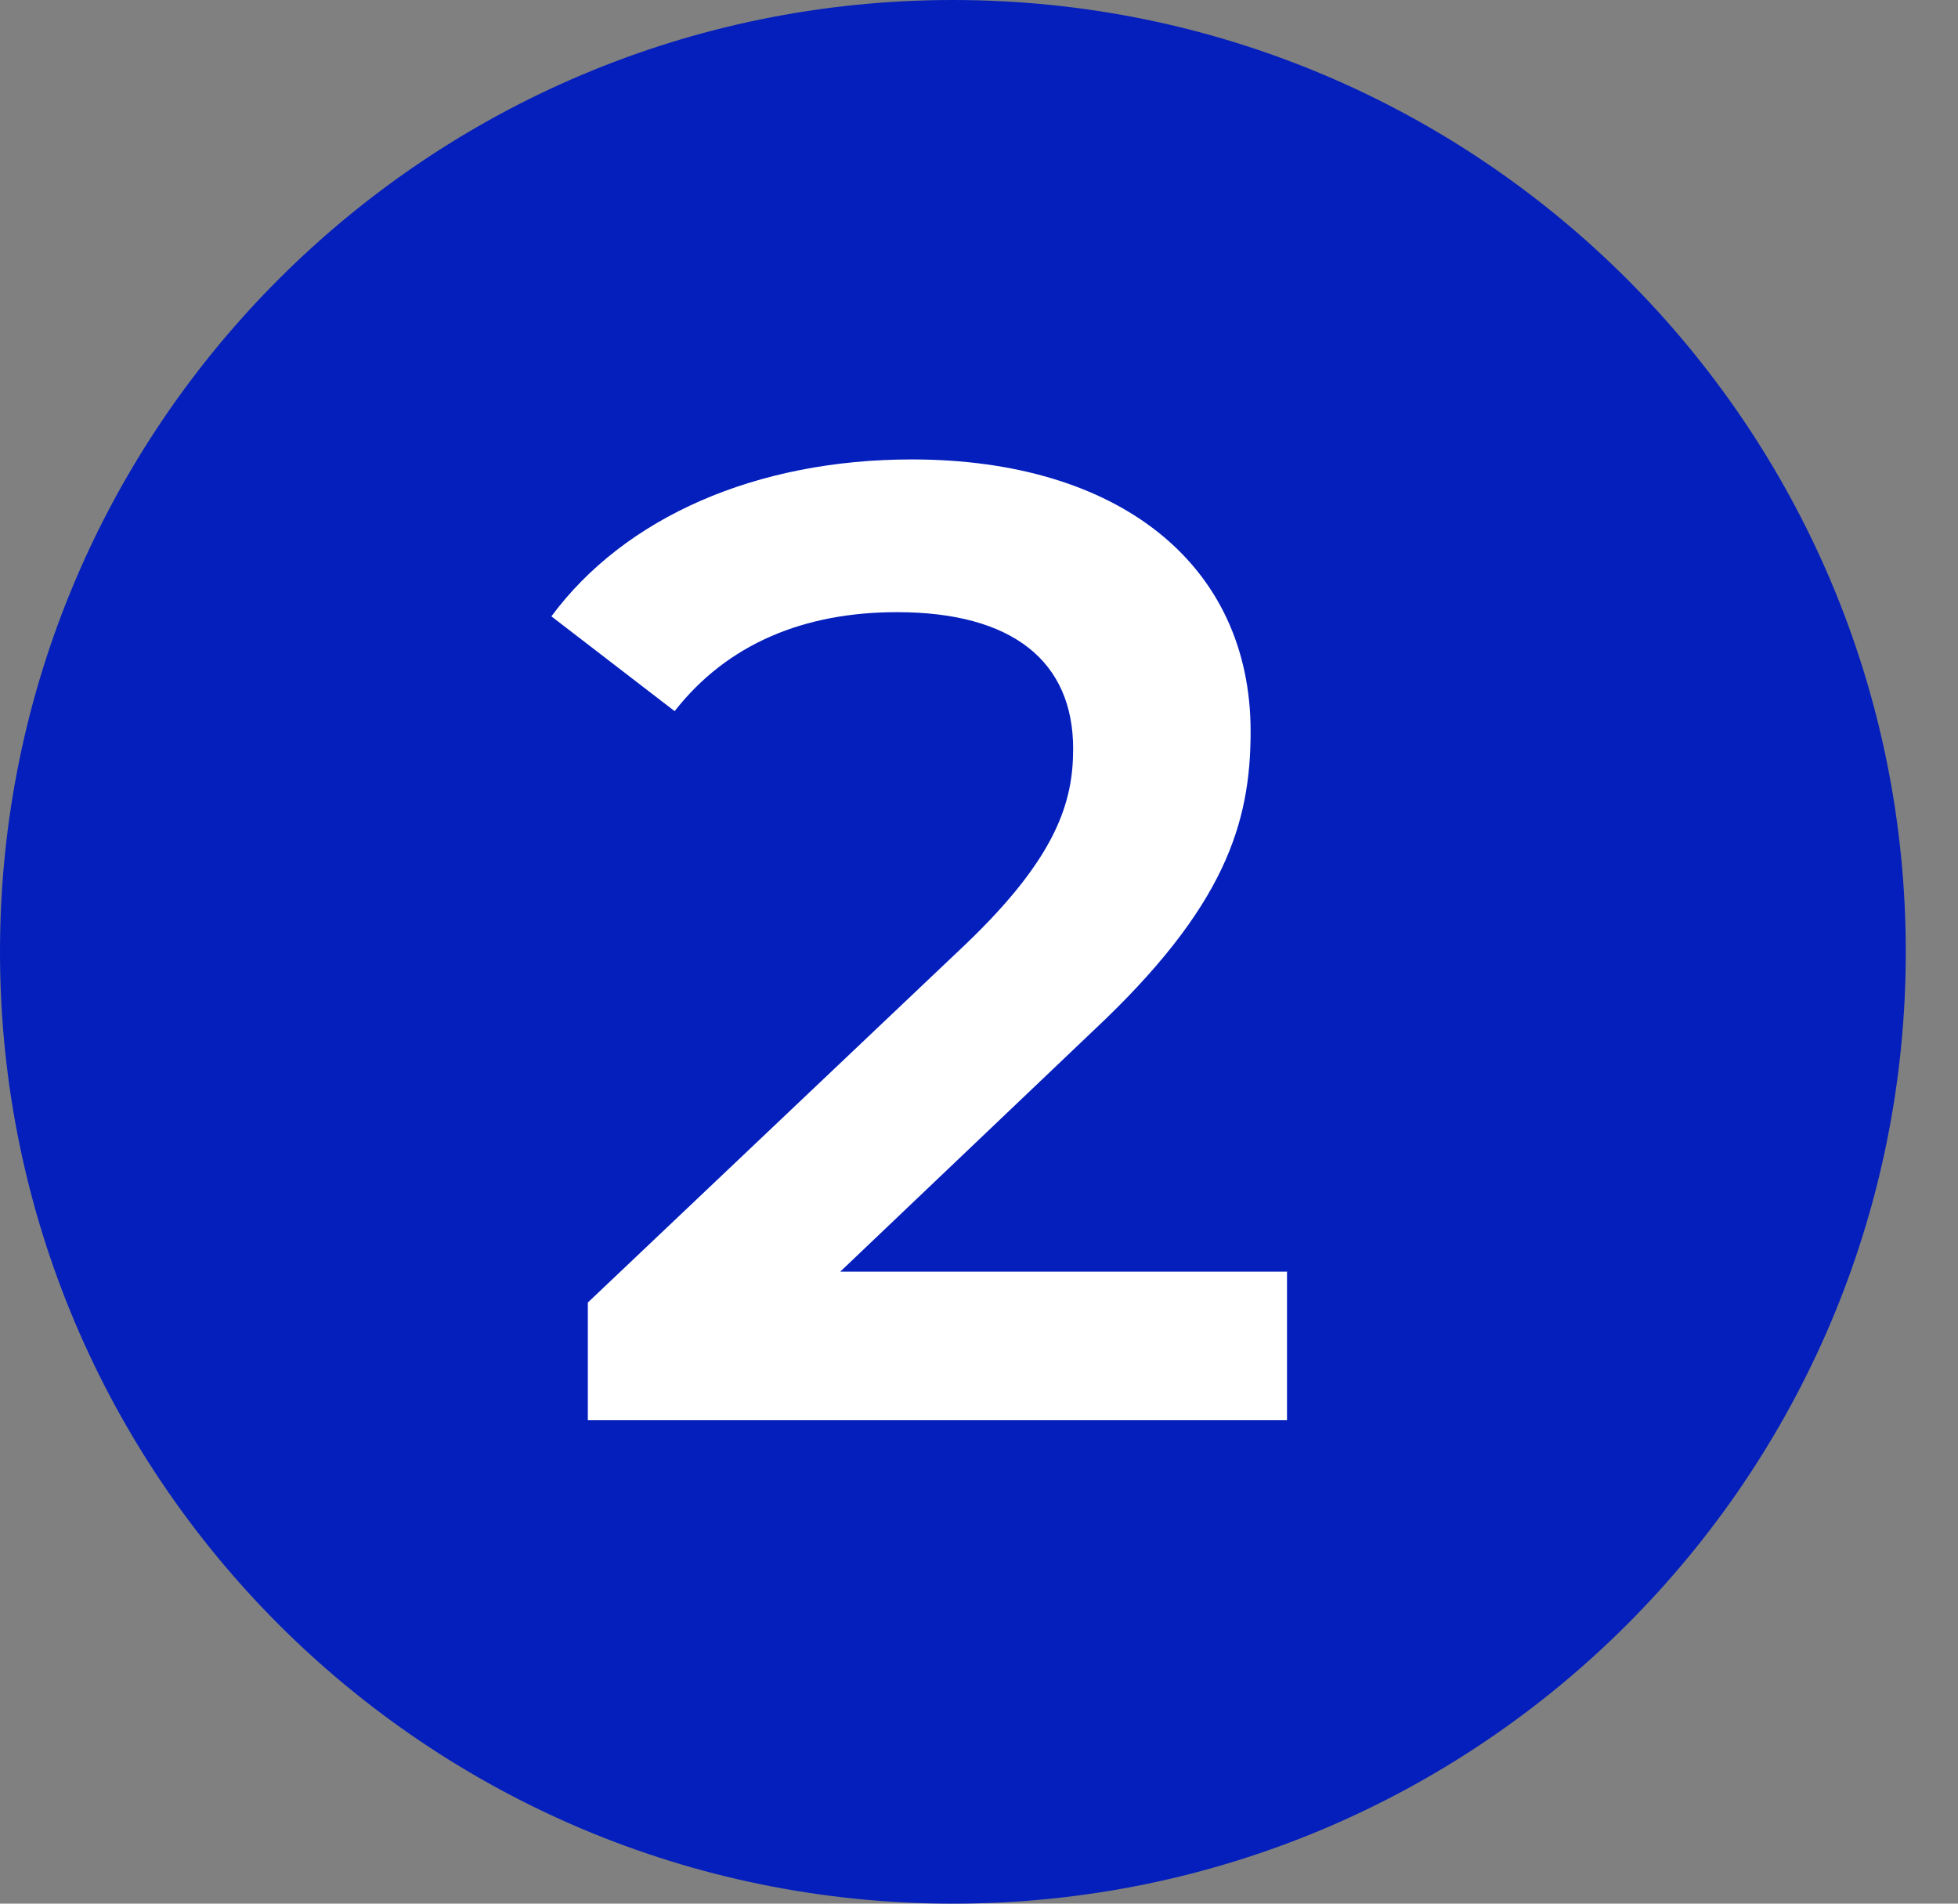
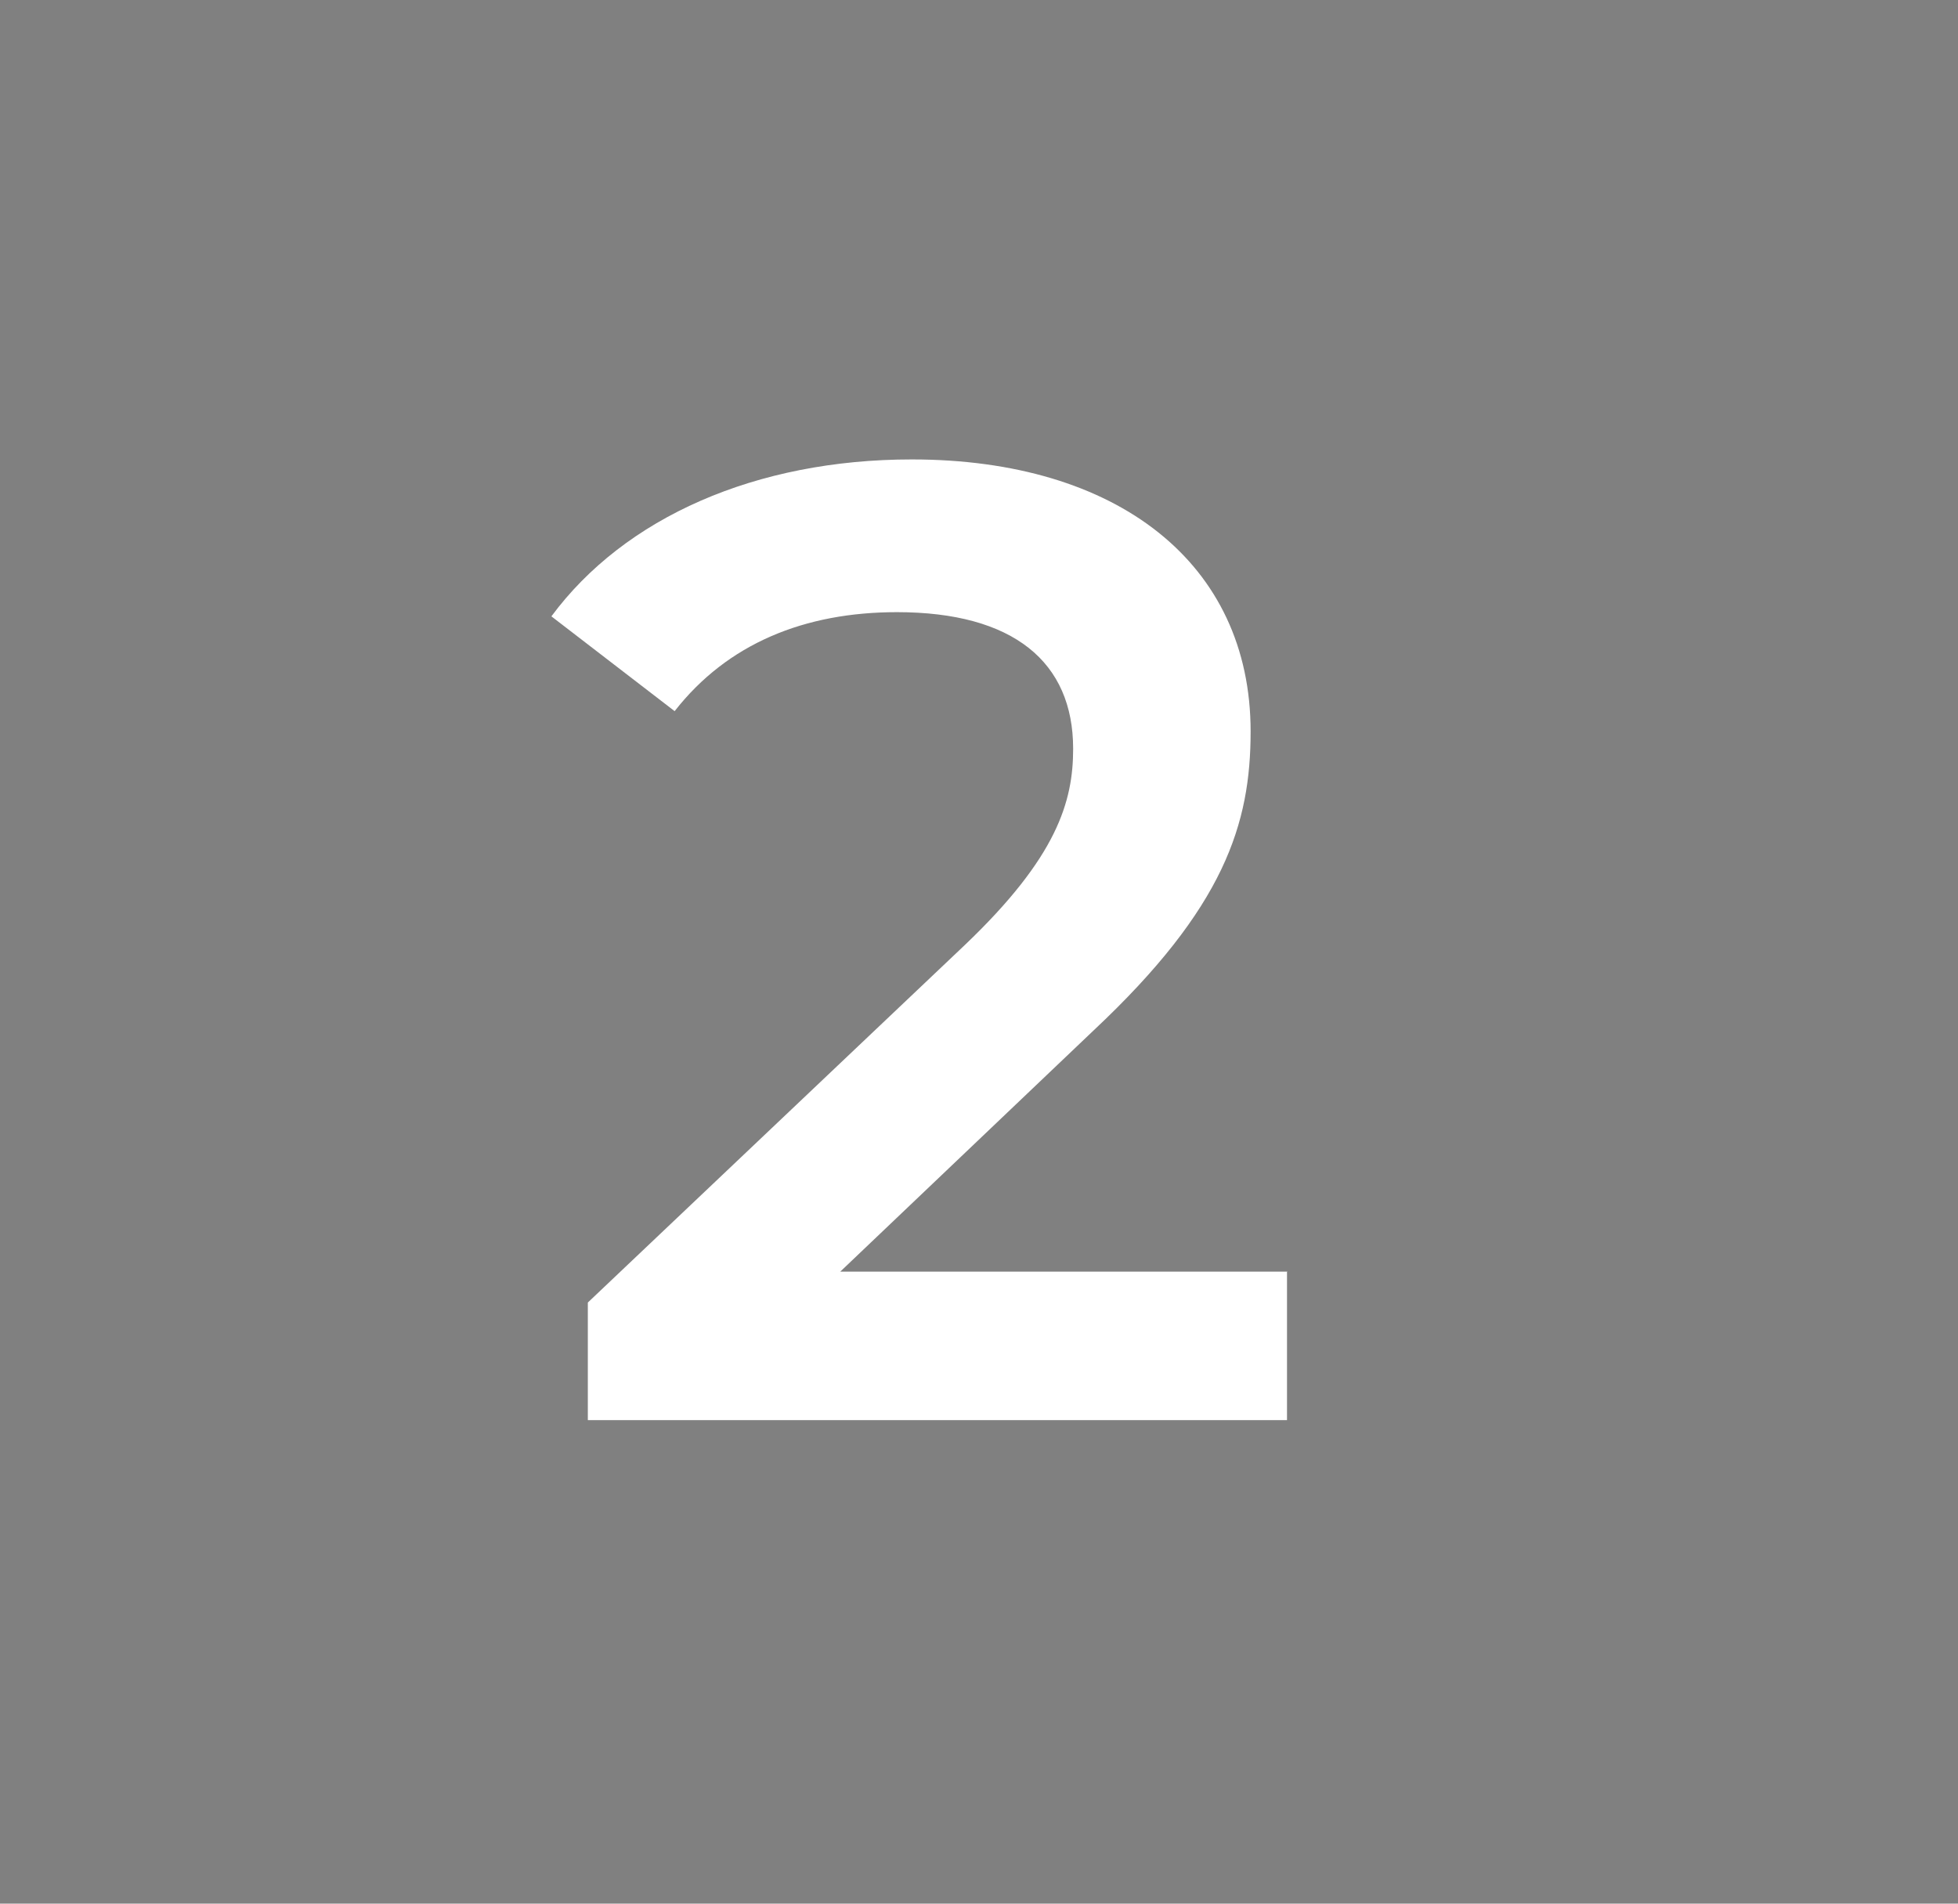
<svg xmlns="http://www.w3.org/2000/svg" width="36" height="35" viewBox="0 0 36 35" fill="none">
  <rect x="0" y="0" width="36" height="35" fill="#808080" stroke="none" />
-   <path d="M17.52 35C27.196 35 35.04 27.165 35.04 17.5C35.04 7.835 27.196 0 17.52 0C7.844 0 0 7.835 0 17.5C0 27.165 7.844 35 17.52 35Z" fill="#041FBC" />
  <path d="M23.663 23.372V26.11H10.808V23.948L17.738 17.376C19.435 15.758 19.731 14.739 19.731 13.767C19.731 12.172 18.633 11.255 16.492 11.255C14.795 11.255 13.377 11.83 12.404 13.075L10.138 11.332C11.485 9.512 13.899 8.447 16.765 8.447C20.549 8.447 22.994 10.36 22.994 13.448C22.994 15.143 22.519 16.683 20.105 18.947L15.449 23.38H23.671L23.663 23.372Z" fill="white" />
</svg>